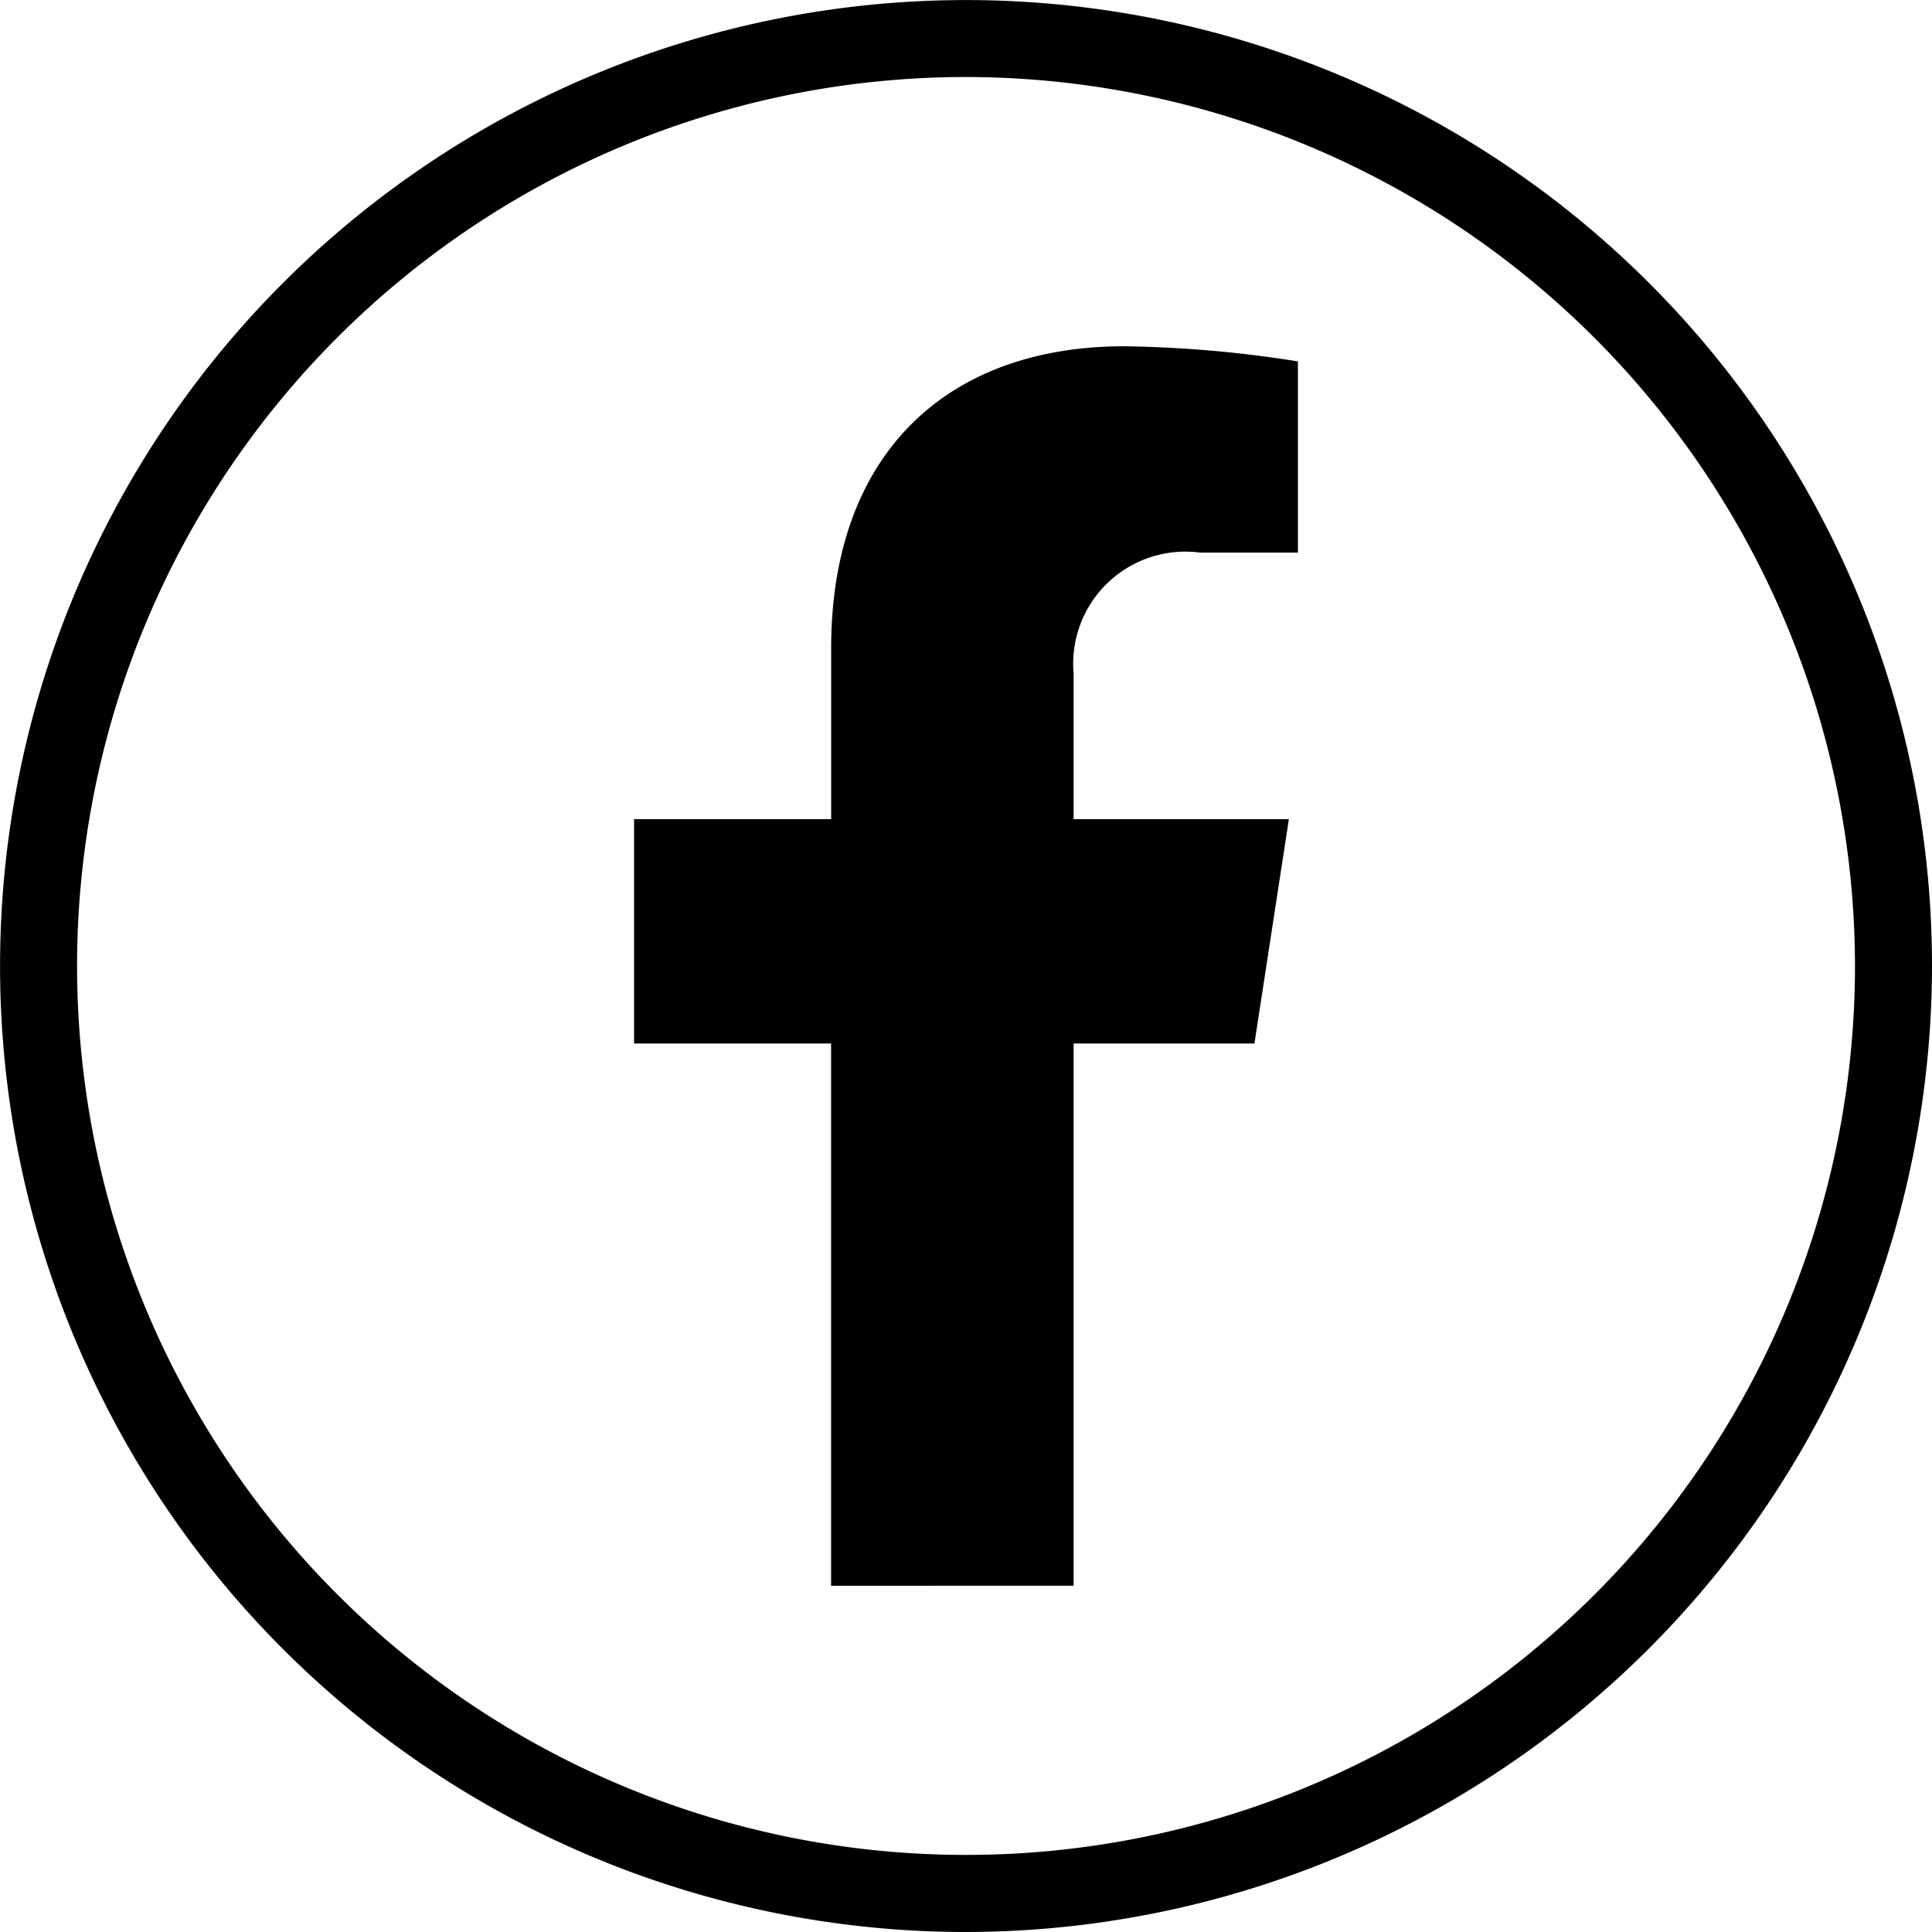
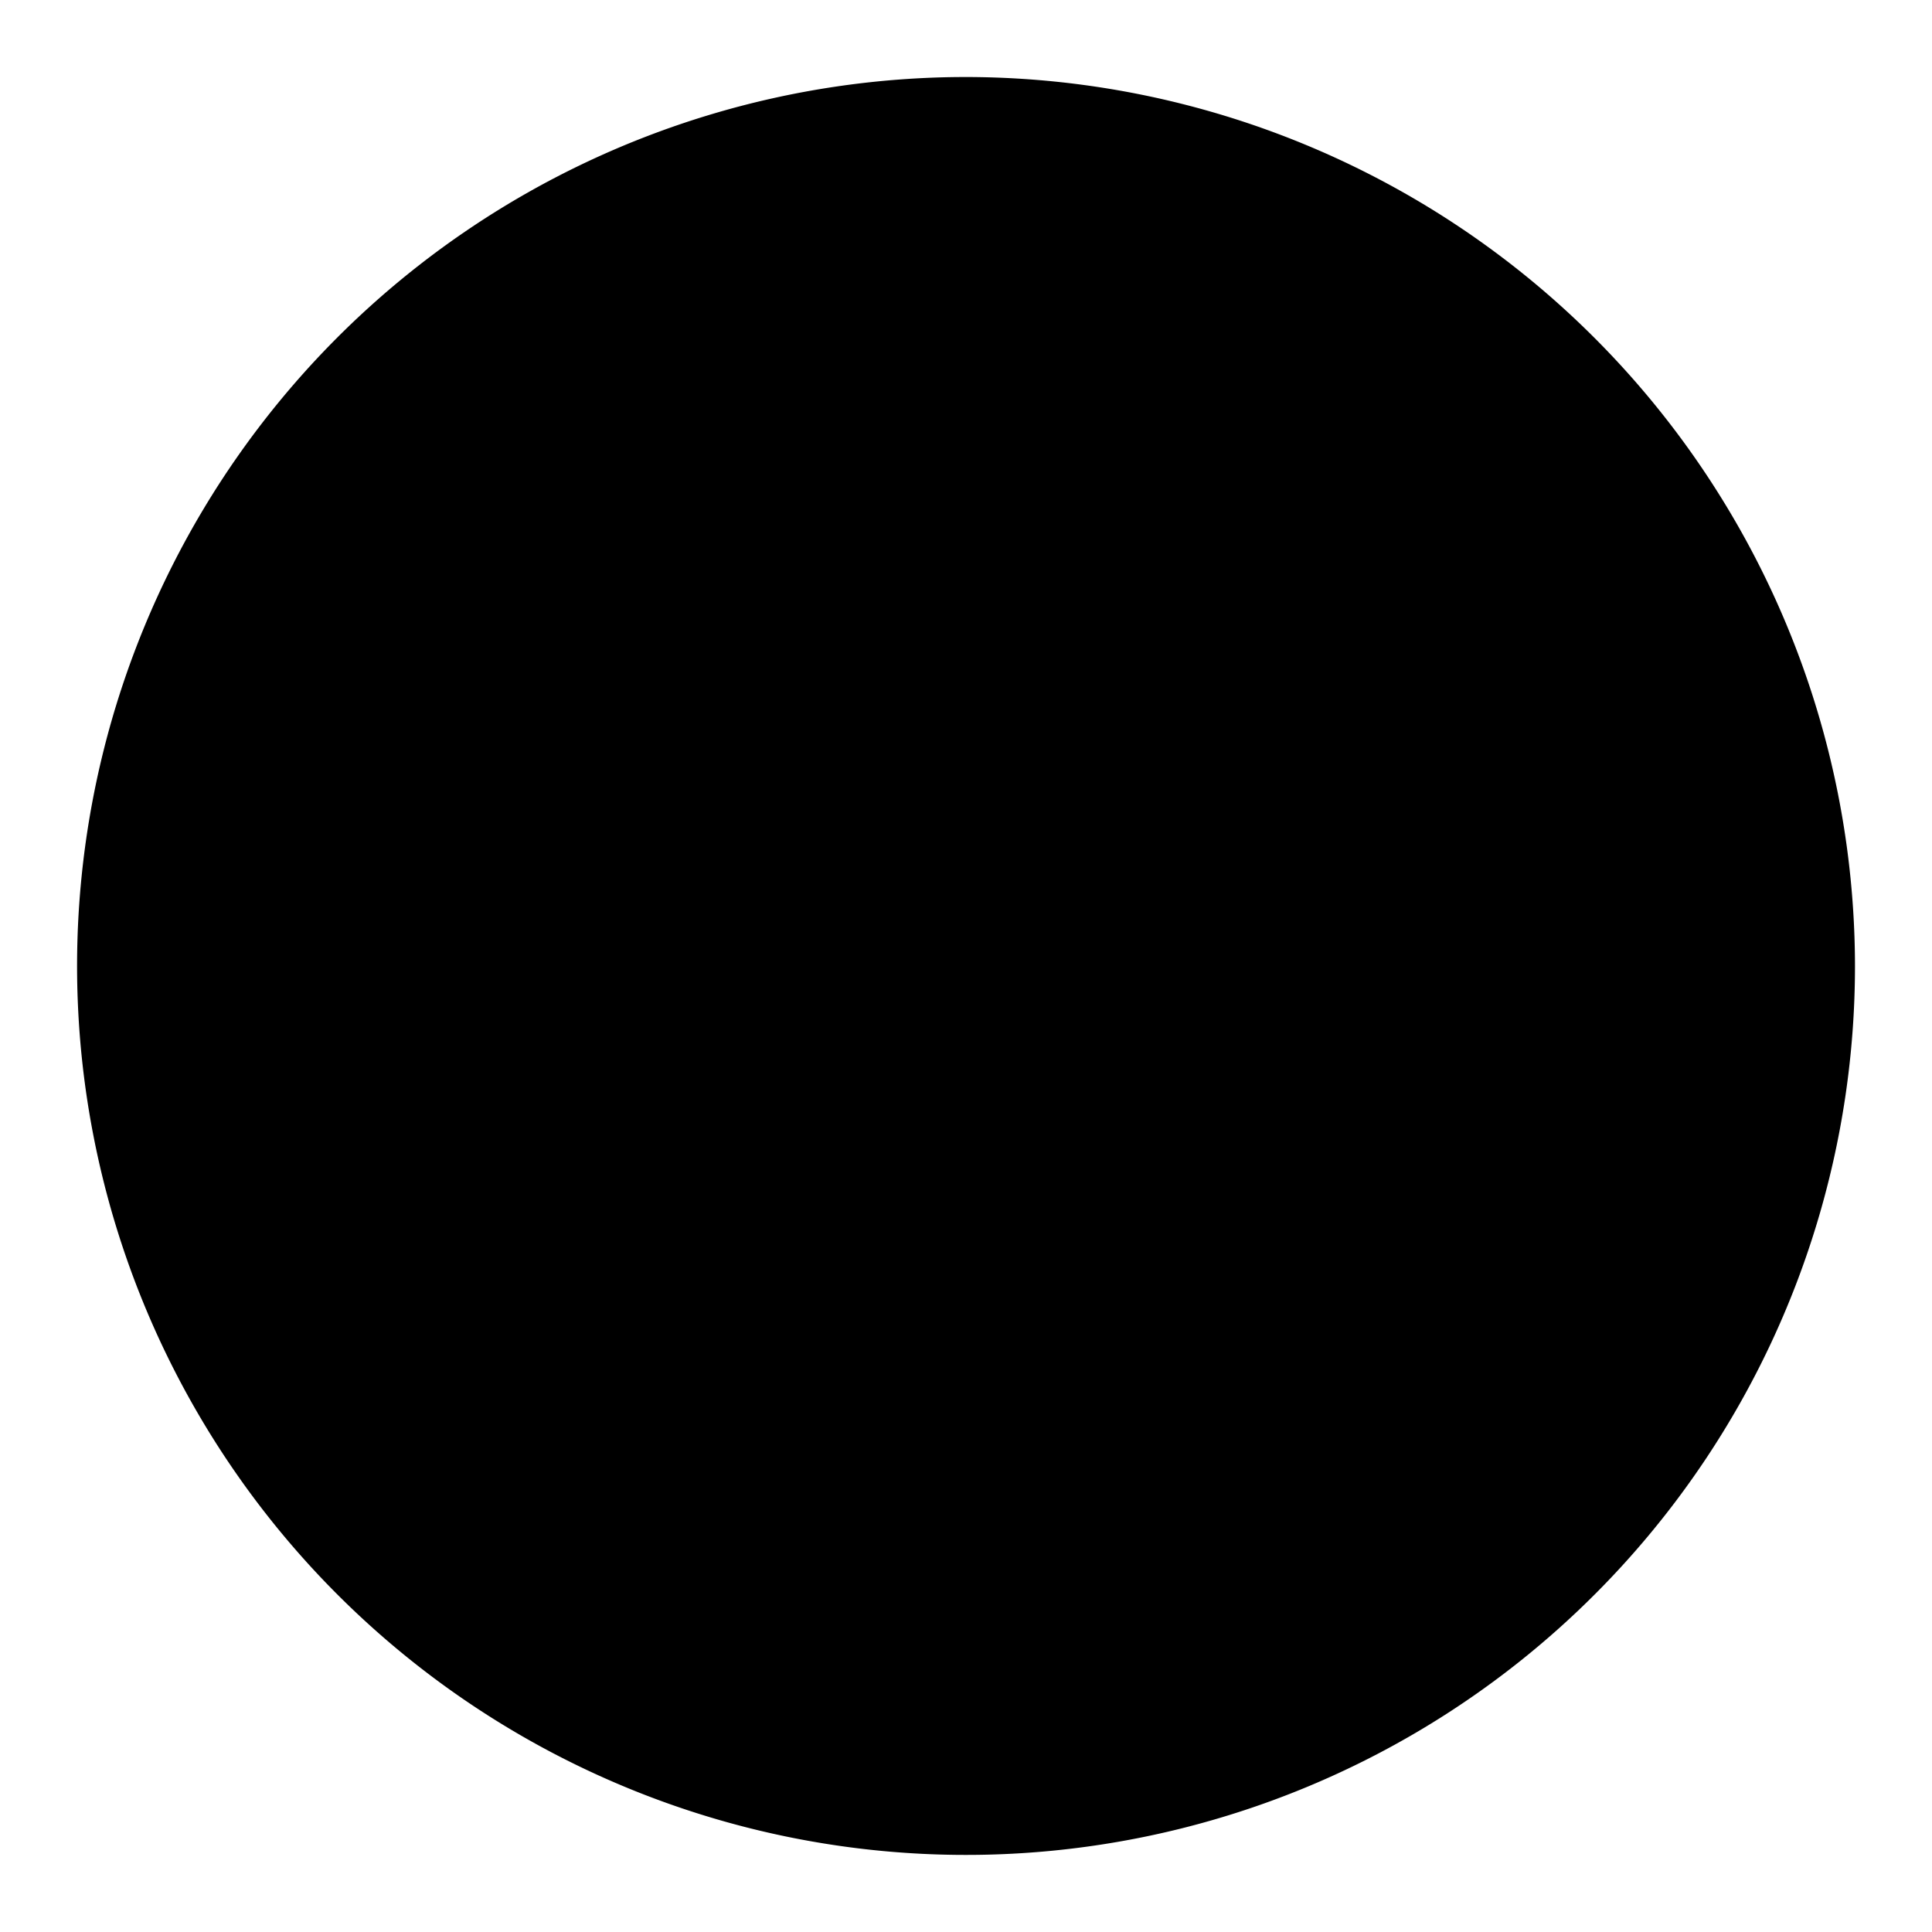
<svg xmlns="http://www.w3.org/2000/svg" id="Group_480" data-name="Group 480" width="31.155" height="31.155" viewBox="0 0 31.155 31.155">
-   <path id="Path_1665" data-name="Path 1665" d="M103.443,72.606V63.862h2.916l.555-3.617h-3.471V57.9a1.809,1.809,0,0,1,2.039-1.954h1.578V52.863a19.238,19.238,0,0,0-2.8-.244c-2.858,0-4.727,1.732-4.727,4.869v2.757H96.355v3.617h3.177v8.745Z" transform="translate(-86.13 -47.035)" />
-   <path id="Path_1666" data-name="Path 1666" d="M15.577,31.155A15.577,15.577,0,1,1,31.155,15.577,15.595,15.595,0,0,1,15.577,31.155m0-29.913A14.335,14.335,0,1,0,29.913,15.577,14.352,14.352,0,0,0,15.577,1.242" transform="translate(0)" />
+   <path id="Path_1666" data-name="Path 1666" d="M15.577,31.155m0-29.913A14.335,14.335,0,1,0,29.913,15.577,14.352,14.352,0,0,0,15.577,1.242" transform="translate(0)" />
</svg>